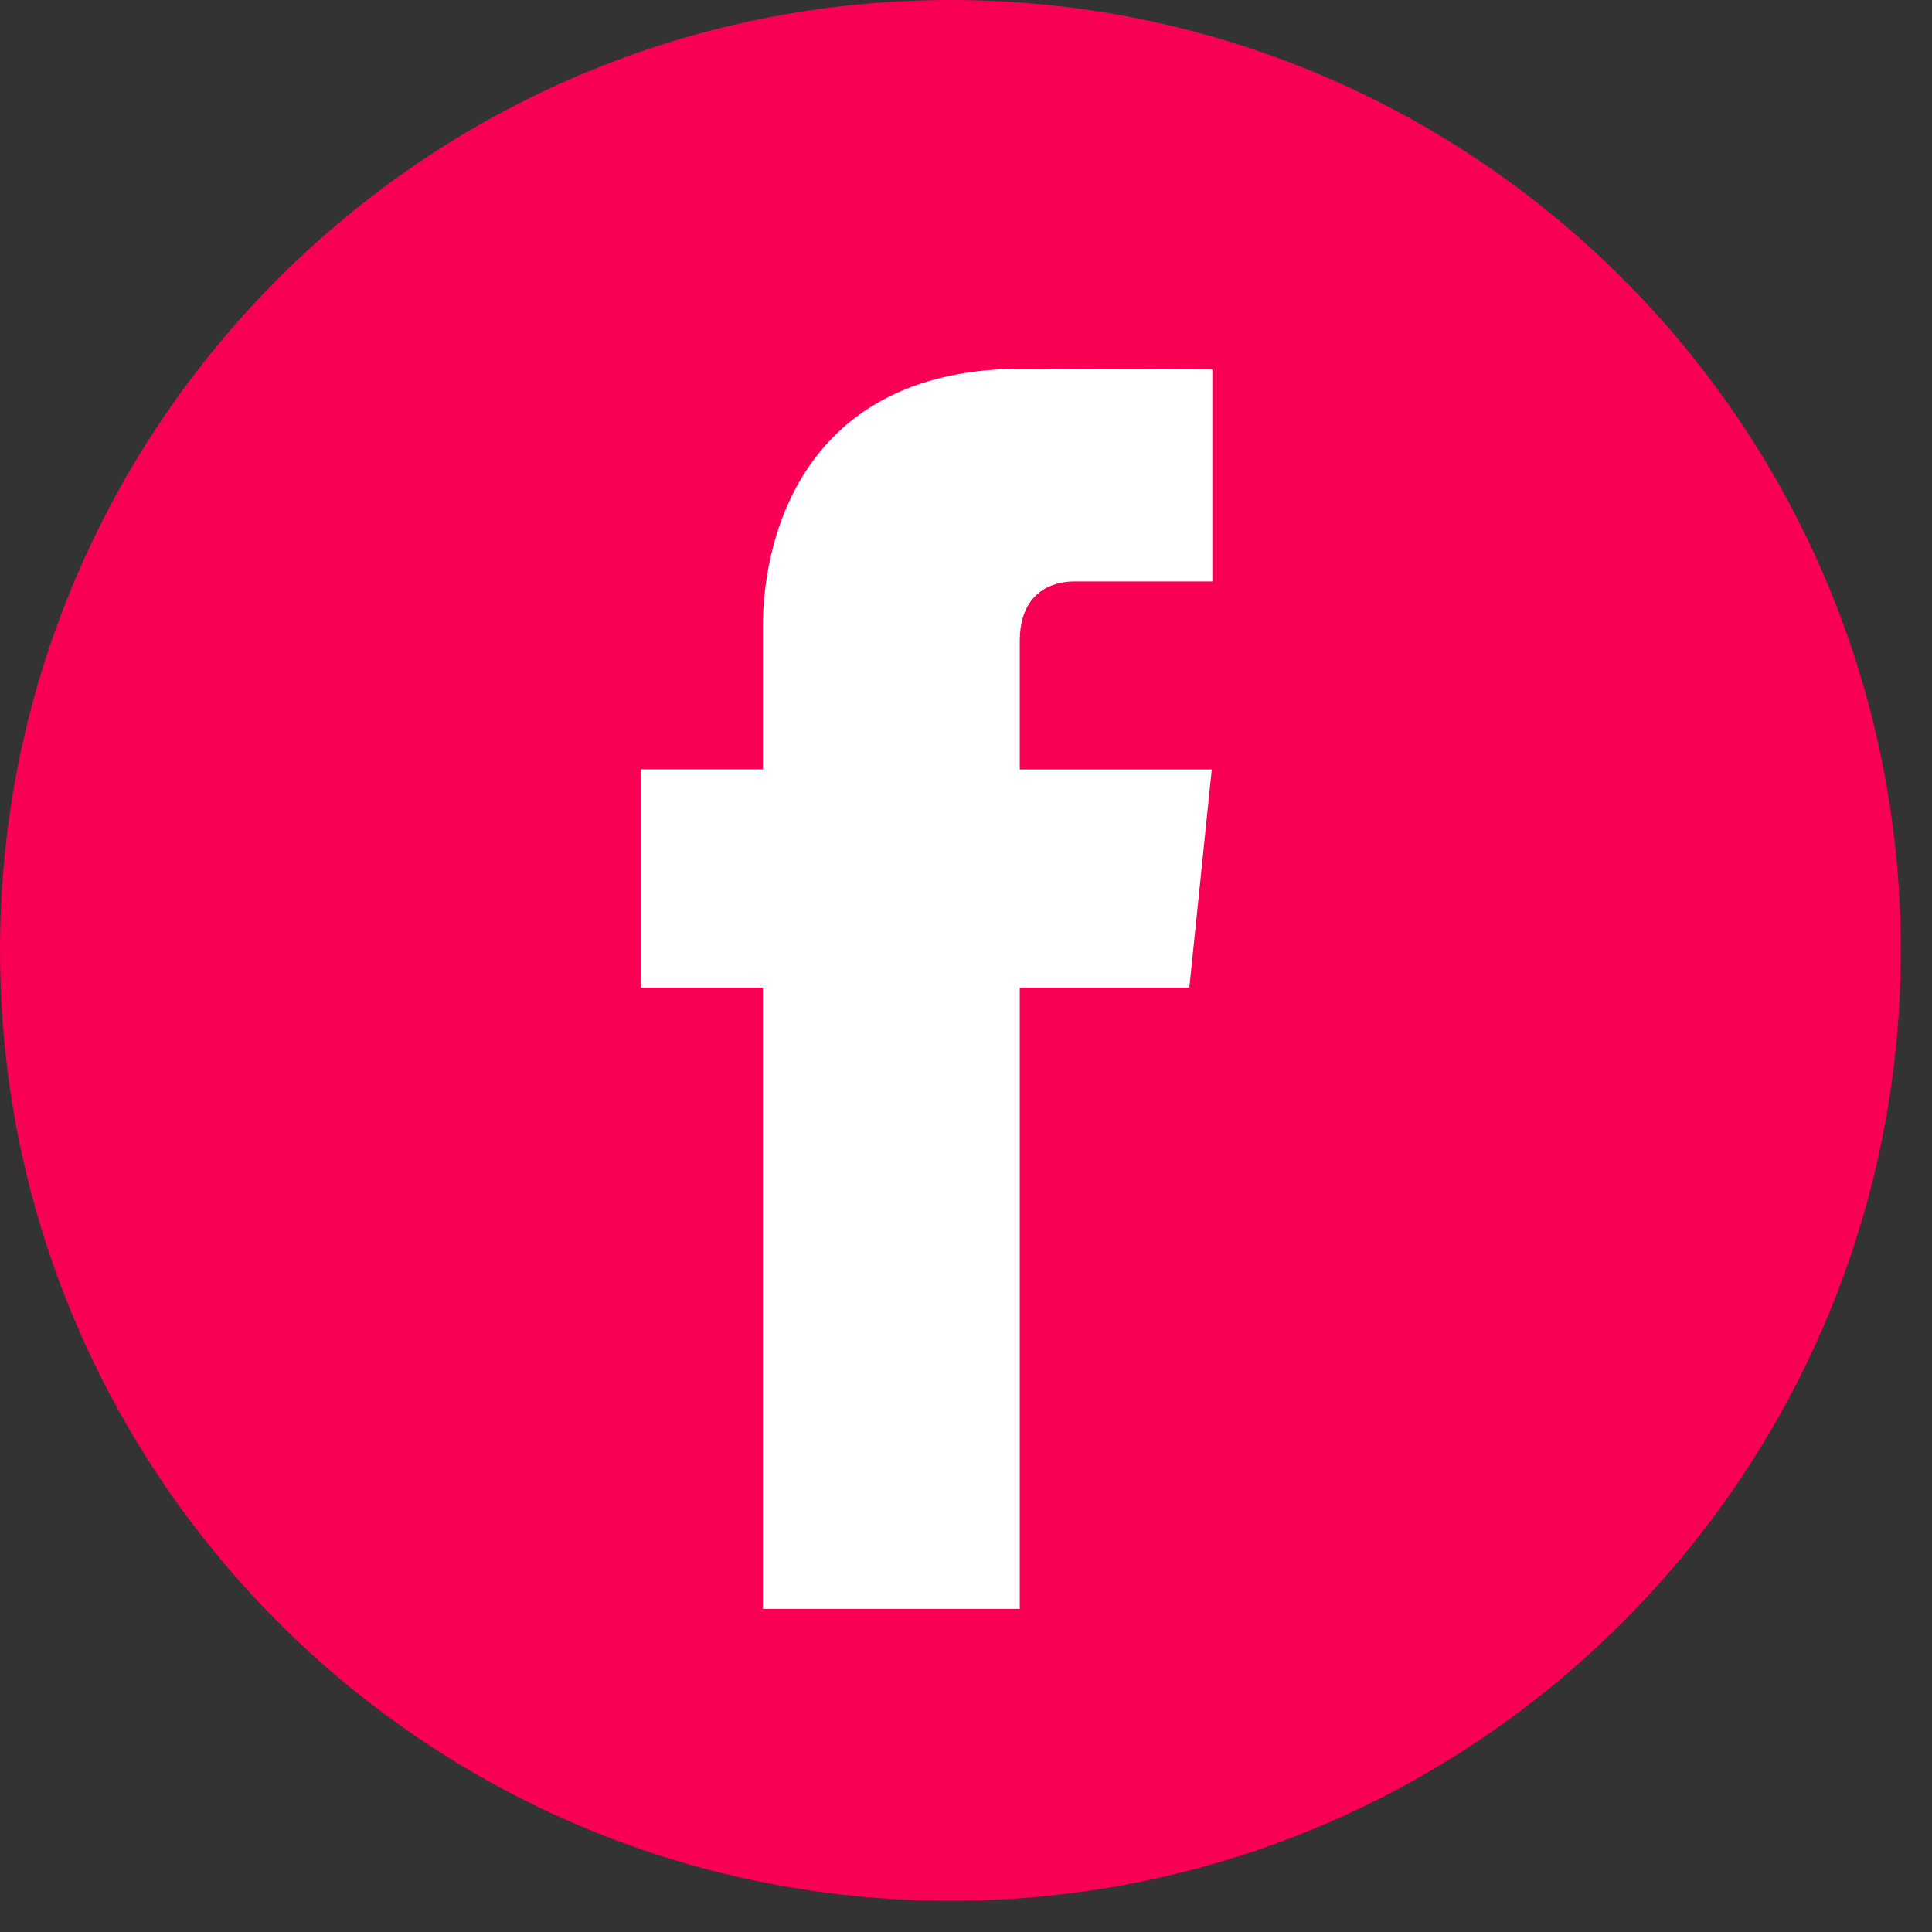
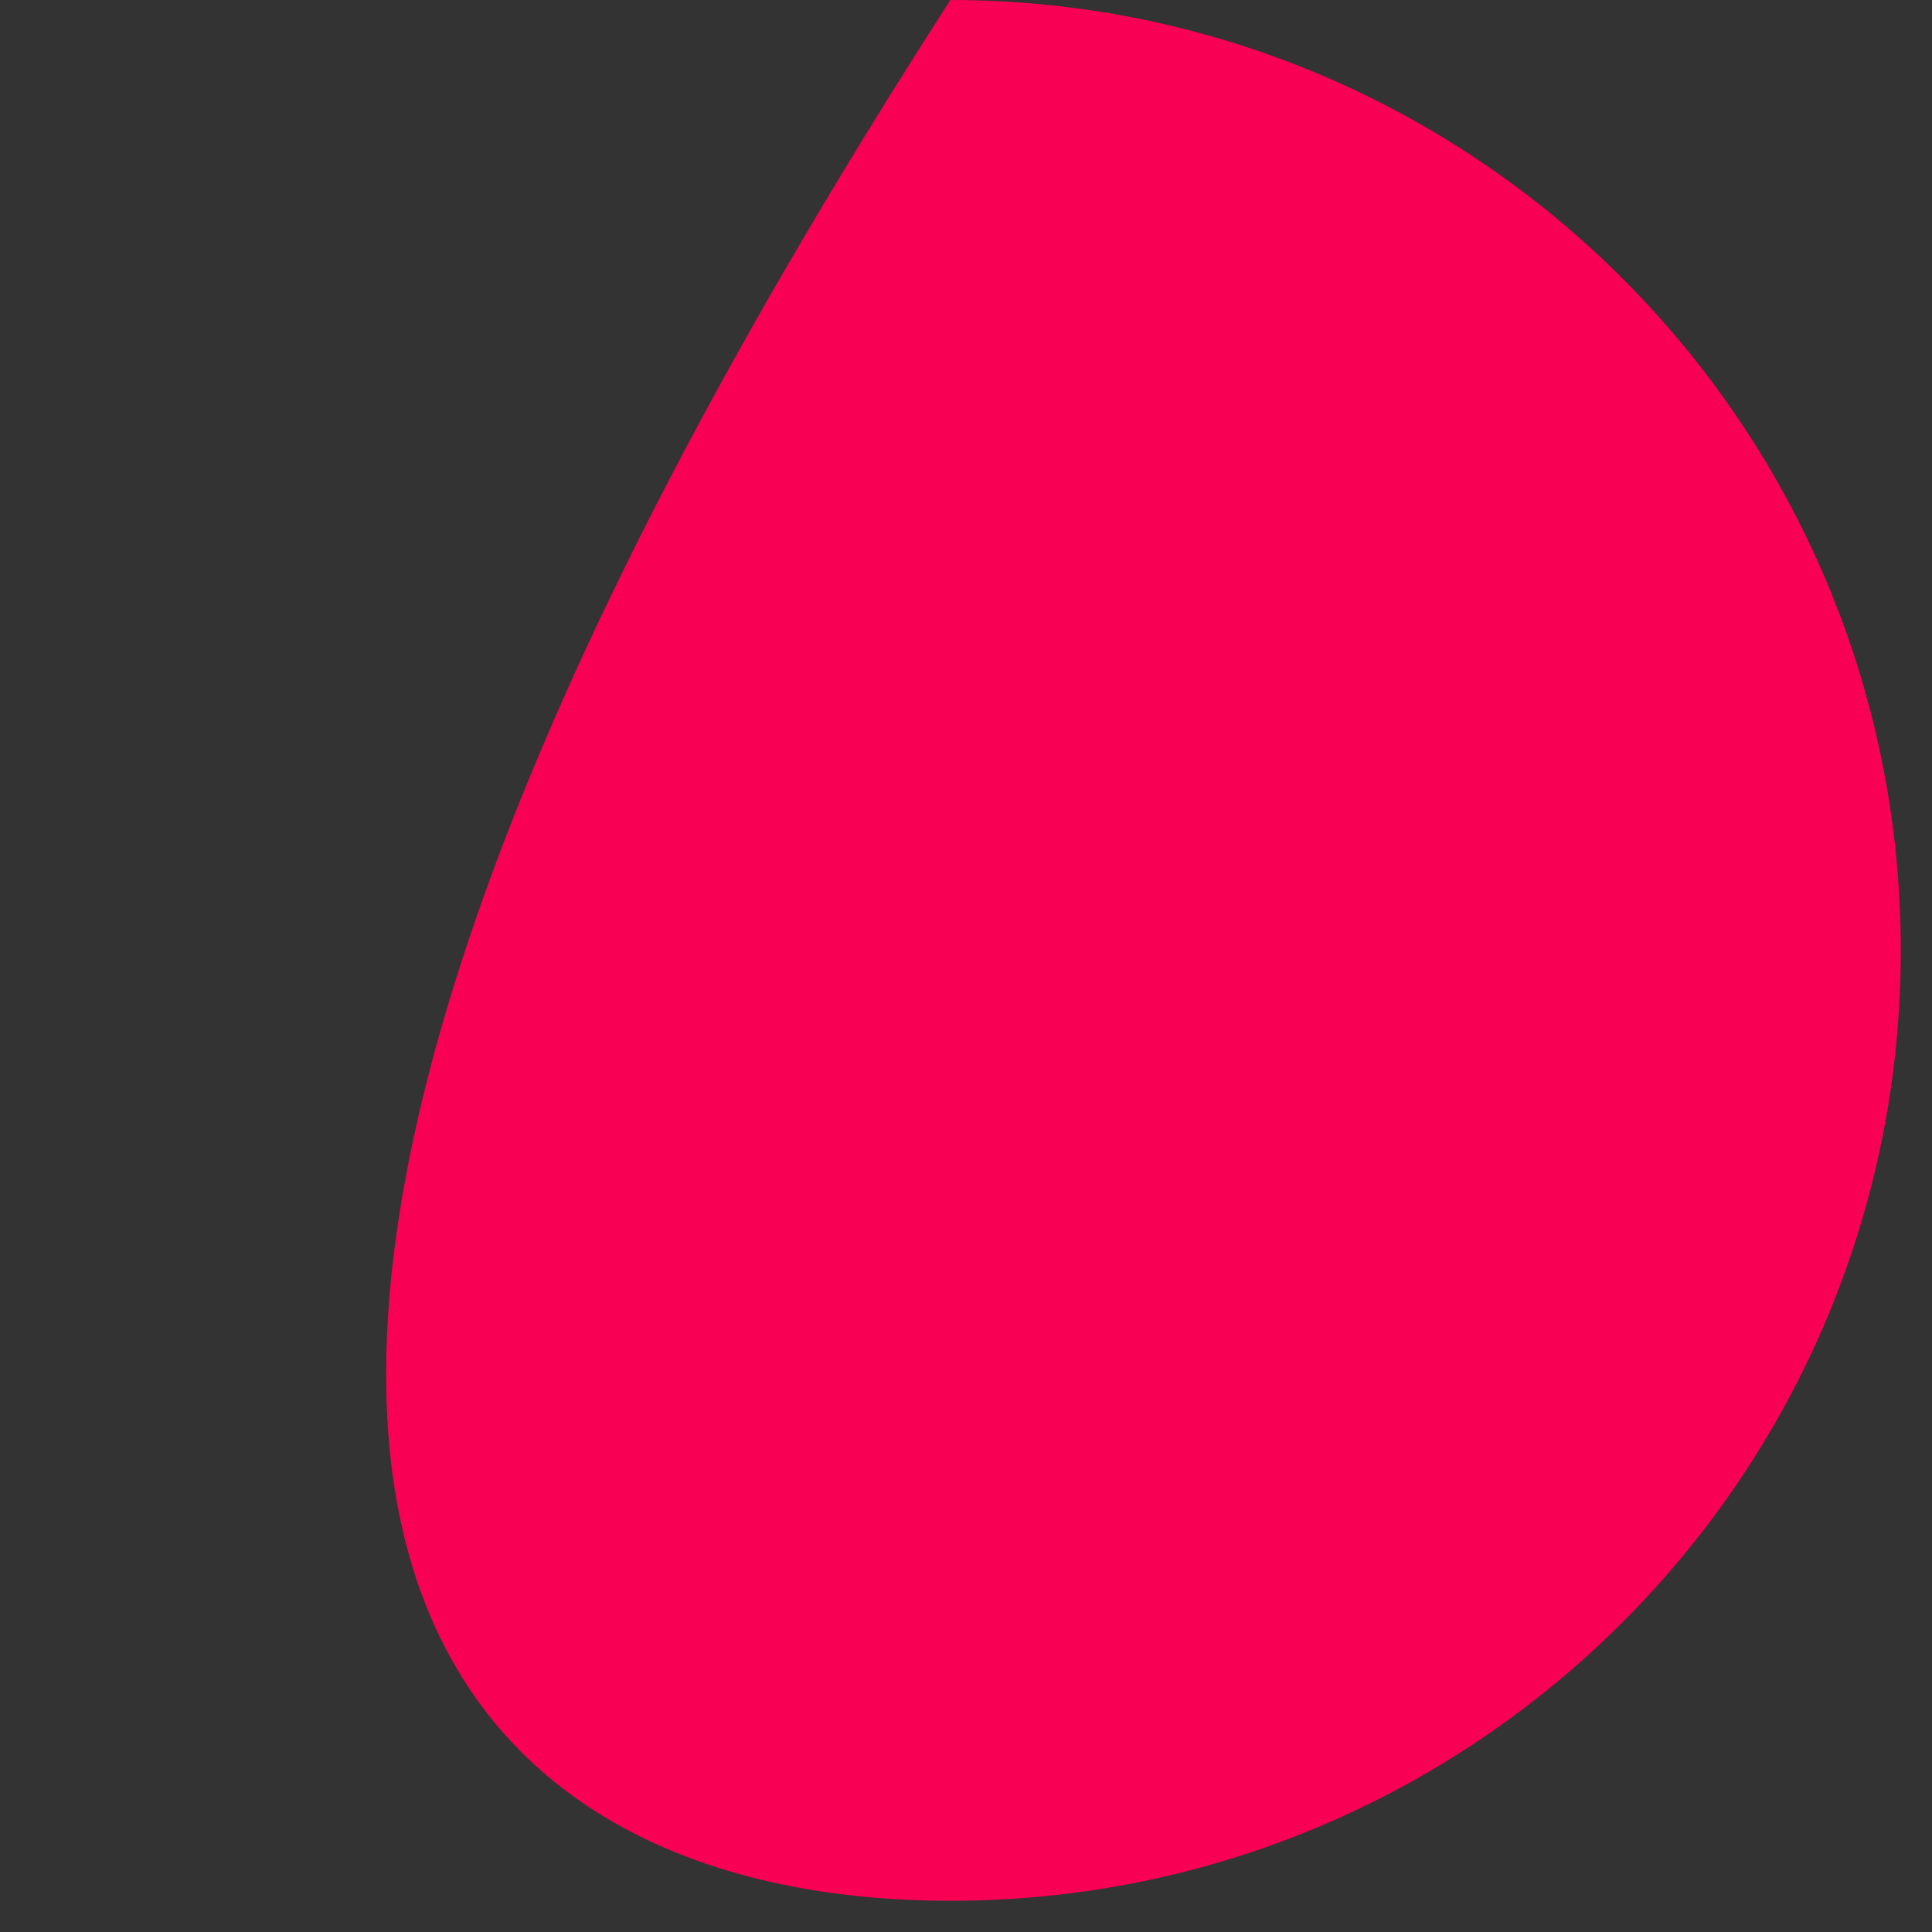
<svg xmlns="http://www.w3.org/2000/svg" width="40" height="40" viewBox="0 0 40 40" fill="none">
  <rect x="0" y="0" width="40" height="40" fill="#333333" stroke="none" />
-   <path d="M19.677 39.354C30.544 39.354 39.354 30.544 39.354 19.677C39.354 8.81 30.544 0 19.677 0C8.81 0 0 8.81 0 19.677C0 30.544 8.81 39.354 19.677 39.354Z" fill="#F80053" />
-   <path d="M24.624 20.448H21.113V33.311H15.793V20.448H13.263V15.927H15.793V13.002C15.793 10.91 16.787 7.634 21.16 7.634L25.1 7.65V12.038H22.241C21.772 12.038 21.113 12.273 21.113 13.271V15.931H25.088L24.624 20.448Z" fill="white" />
+   <path d="M19.677 39.354C30.544 39.354 39.354 30.544 39.354 19.677C39.354 8.81 30.544 0 19.677 0C0 30.544 8.81 39.354 19.677 39.354Z" fill="#F80053" />
</svg>